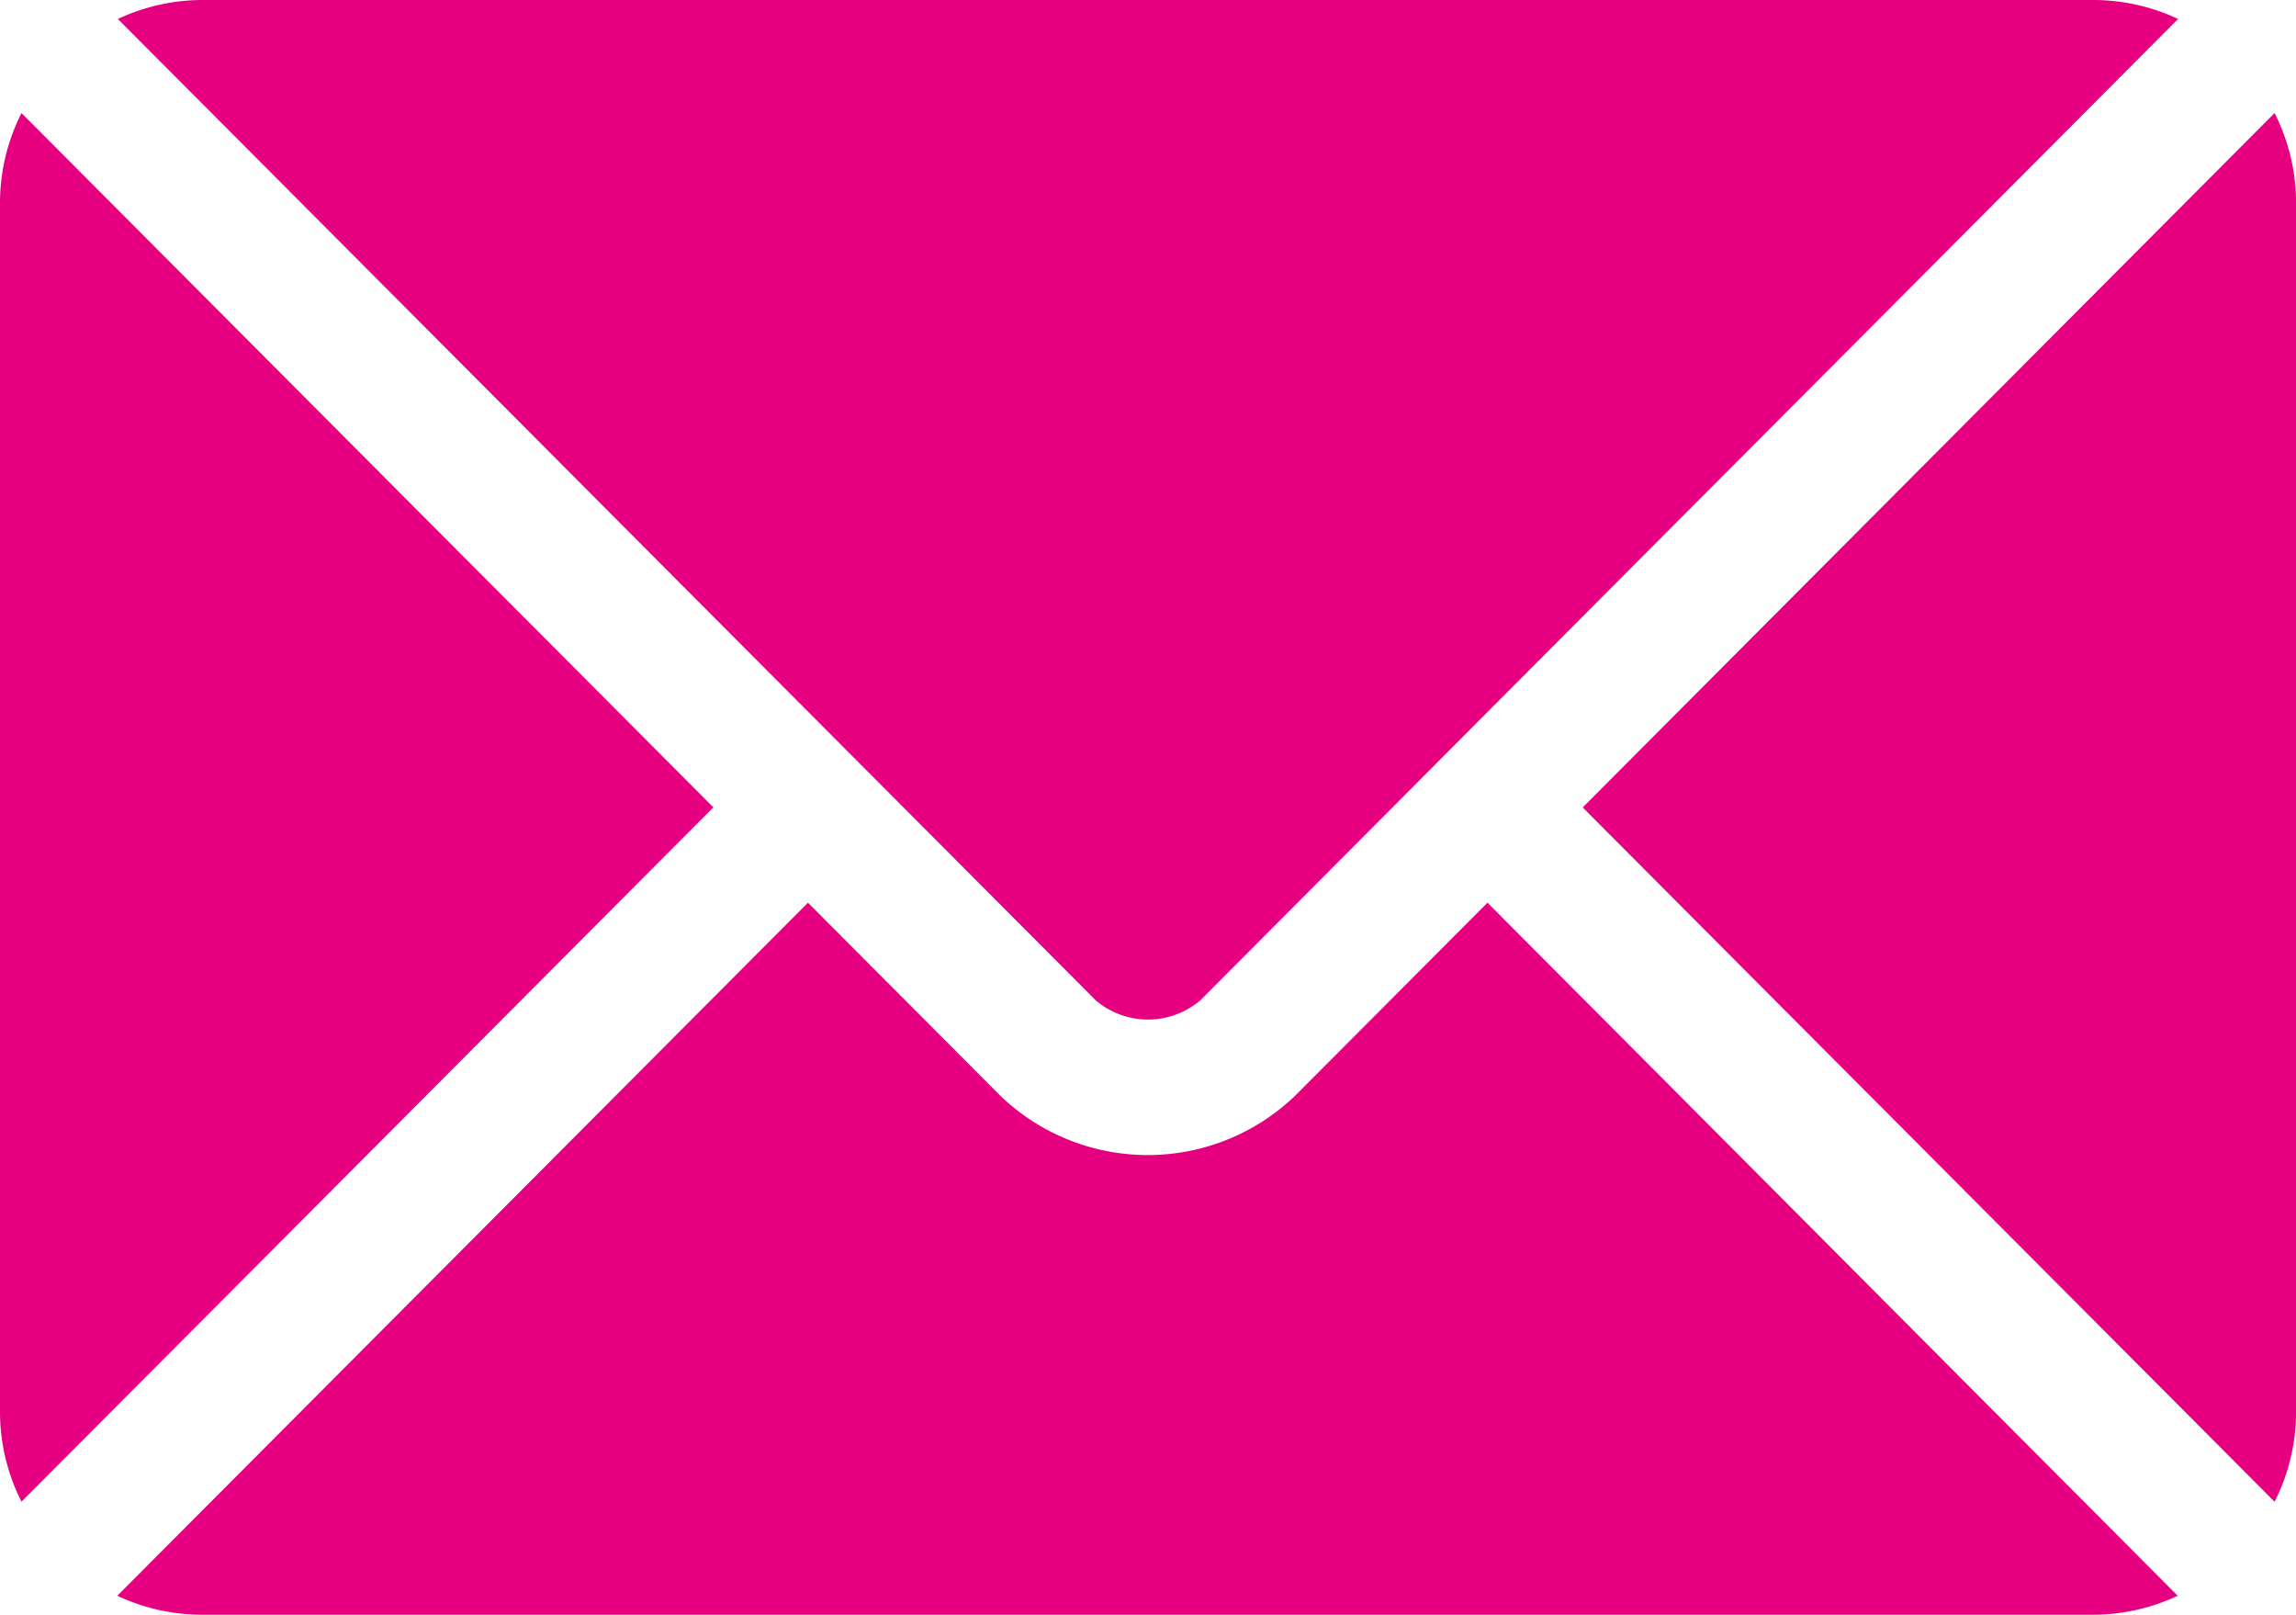
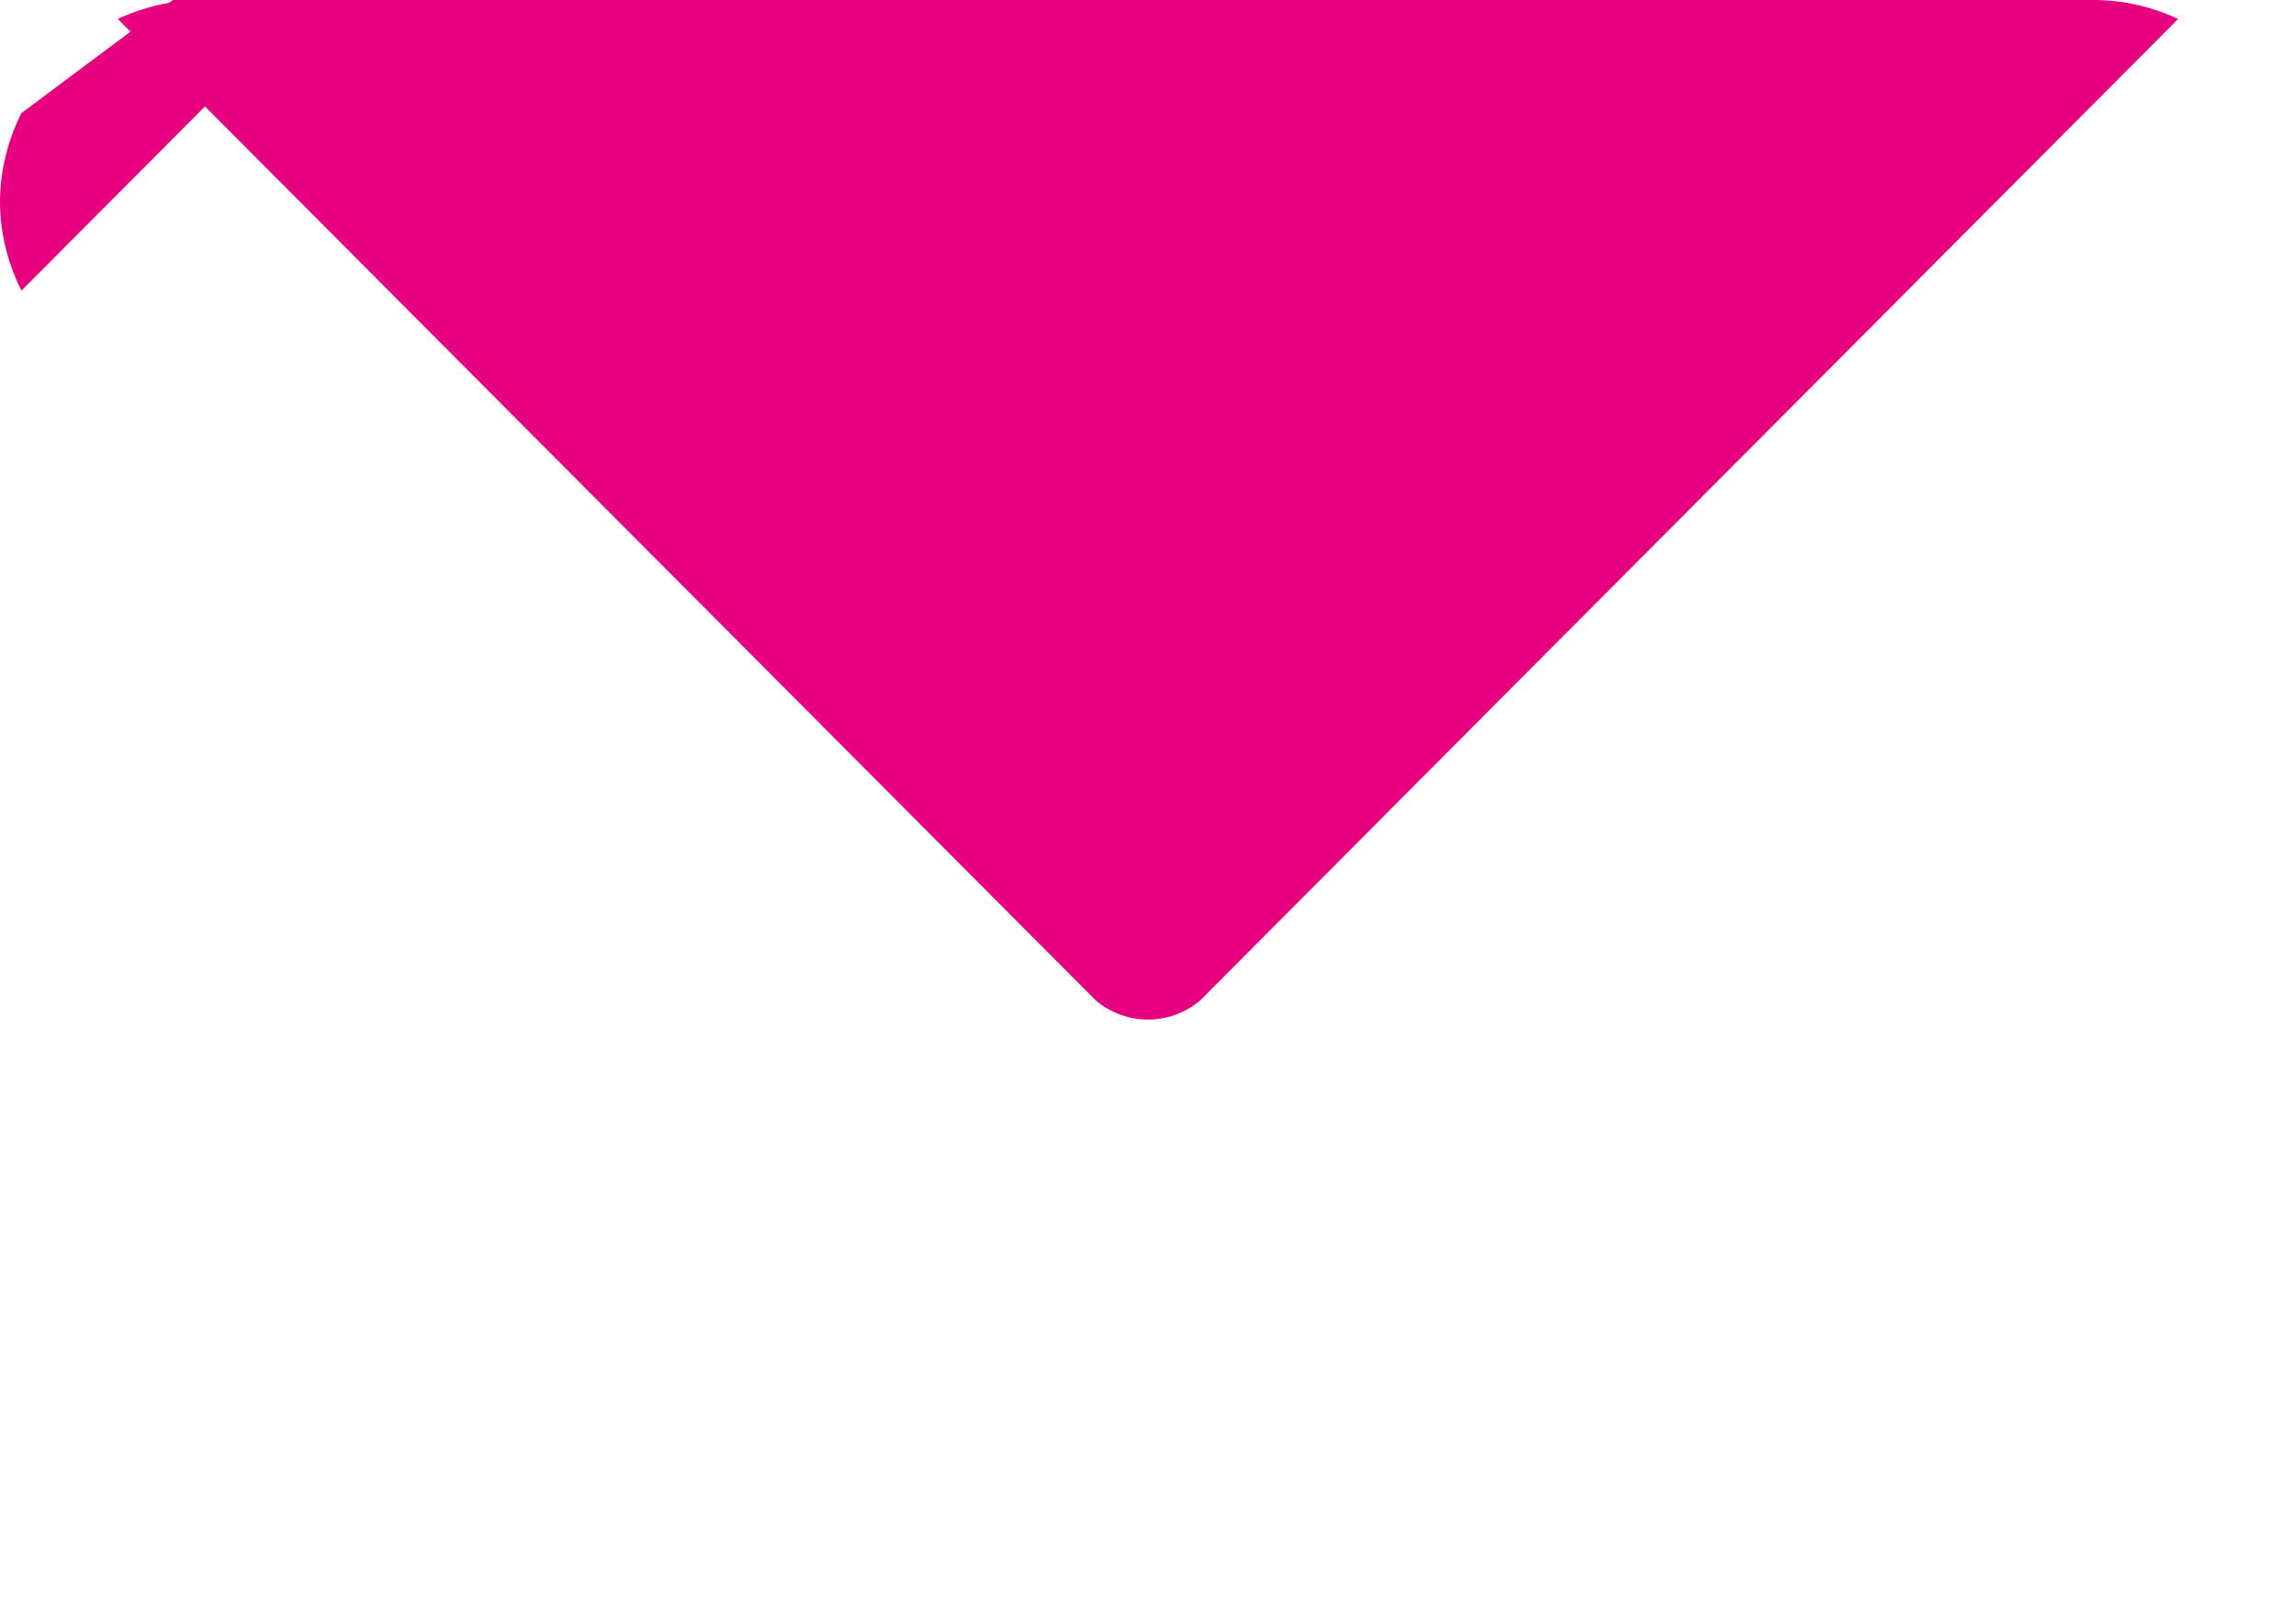
<svg xmlns="http://www.w3.org/2000/svg" width="32.807" height="23.067" viewBox="0 0 32.807 23.067">
  <g data-name="Group 24">
    <g data-name="Group 23">
-       <path data-name="Path 125" d="m45.8 277.251-2.748 2.757a3.041 3.041 0 0 1-4.213 0l-2.748-2.757-9.869 9.9a2.855 2.855 0 0 0 1.2.271h27.04a2.853 2.853 0 0 0 1.2-.271z" transform="translate(-24.546 -264.356)" style="fill:#e6007f" />
-     </g>
+       </g>
  </g>
  <g data-name="Group 26">
    <g data-name="Group 25">
      <path data-name="Path 126" d="M54.471 76h-27.04a2.854 2.854 0 0 0-1.2.271l10.545 10.58 3.429 3.44a1.154 1.154 0 0 0 1.491 0l3.428-3.44 10.545-10.58A2.852 2.852 0 0 0 54.471 76z" transform="translate(-24.547 -76)" style="fill:#e6007f" />
    </g>
  </g>
  <g data-name="Group 28">
    <g data-name="Group 27">
-       <path data-name="Path 127" d="M.307 101.212A2.848 2.848 0 0 0 0 102.48v17.3a2.847 2.847 0 0 0 .307 1.268l9.886-9.918z" transform="translate(0 -99.597)" style="fill:#e6007f" />
+       <path data-name="Path 127" d="M.307 101.212A2.848 2.848 0 0 0 0 102.48a2.847 2.847 0 0 0 .307 1.268l9.886-9.918z" transform="translate(0 -99.597)" style="fill:#e6007f" />
    </g>
  </g>
  <g data-name="Group 30">
    <g data-name="Group 29">
-       <path data-name="Path 128" d="m362.819 101.21-9.886 9.919 9.886 9.918a2.848 2.848 0 0 0 .307-1.268v-17.3a2.848 2.848 0 0 0-.307-1.269z" transform="translate(-330.318 -99.595)" style="fill:#e6007f" />
-     </g>
+       </g>
  </g>
</svg>